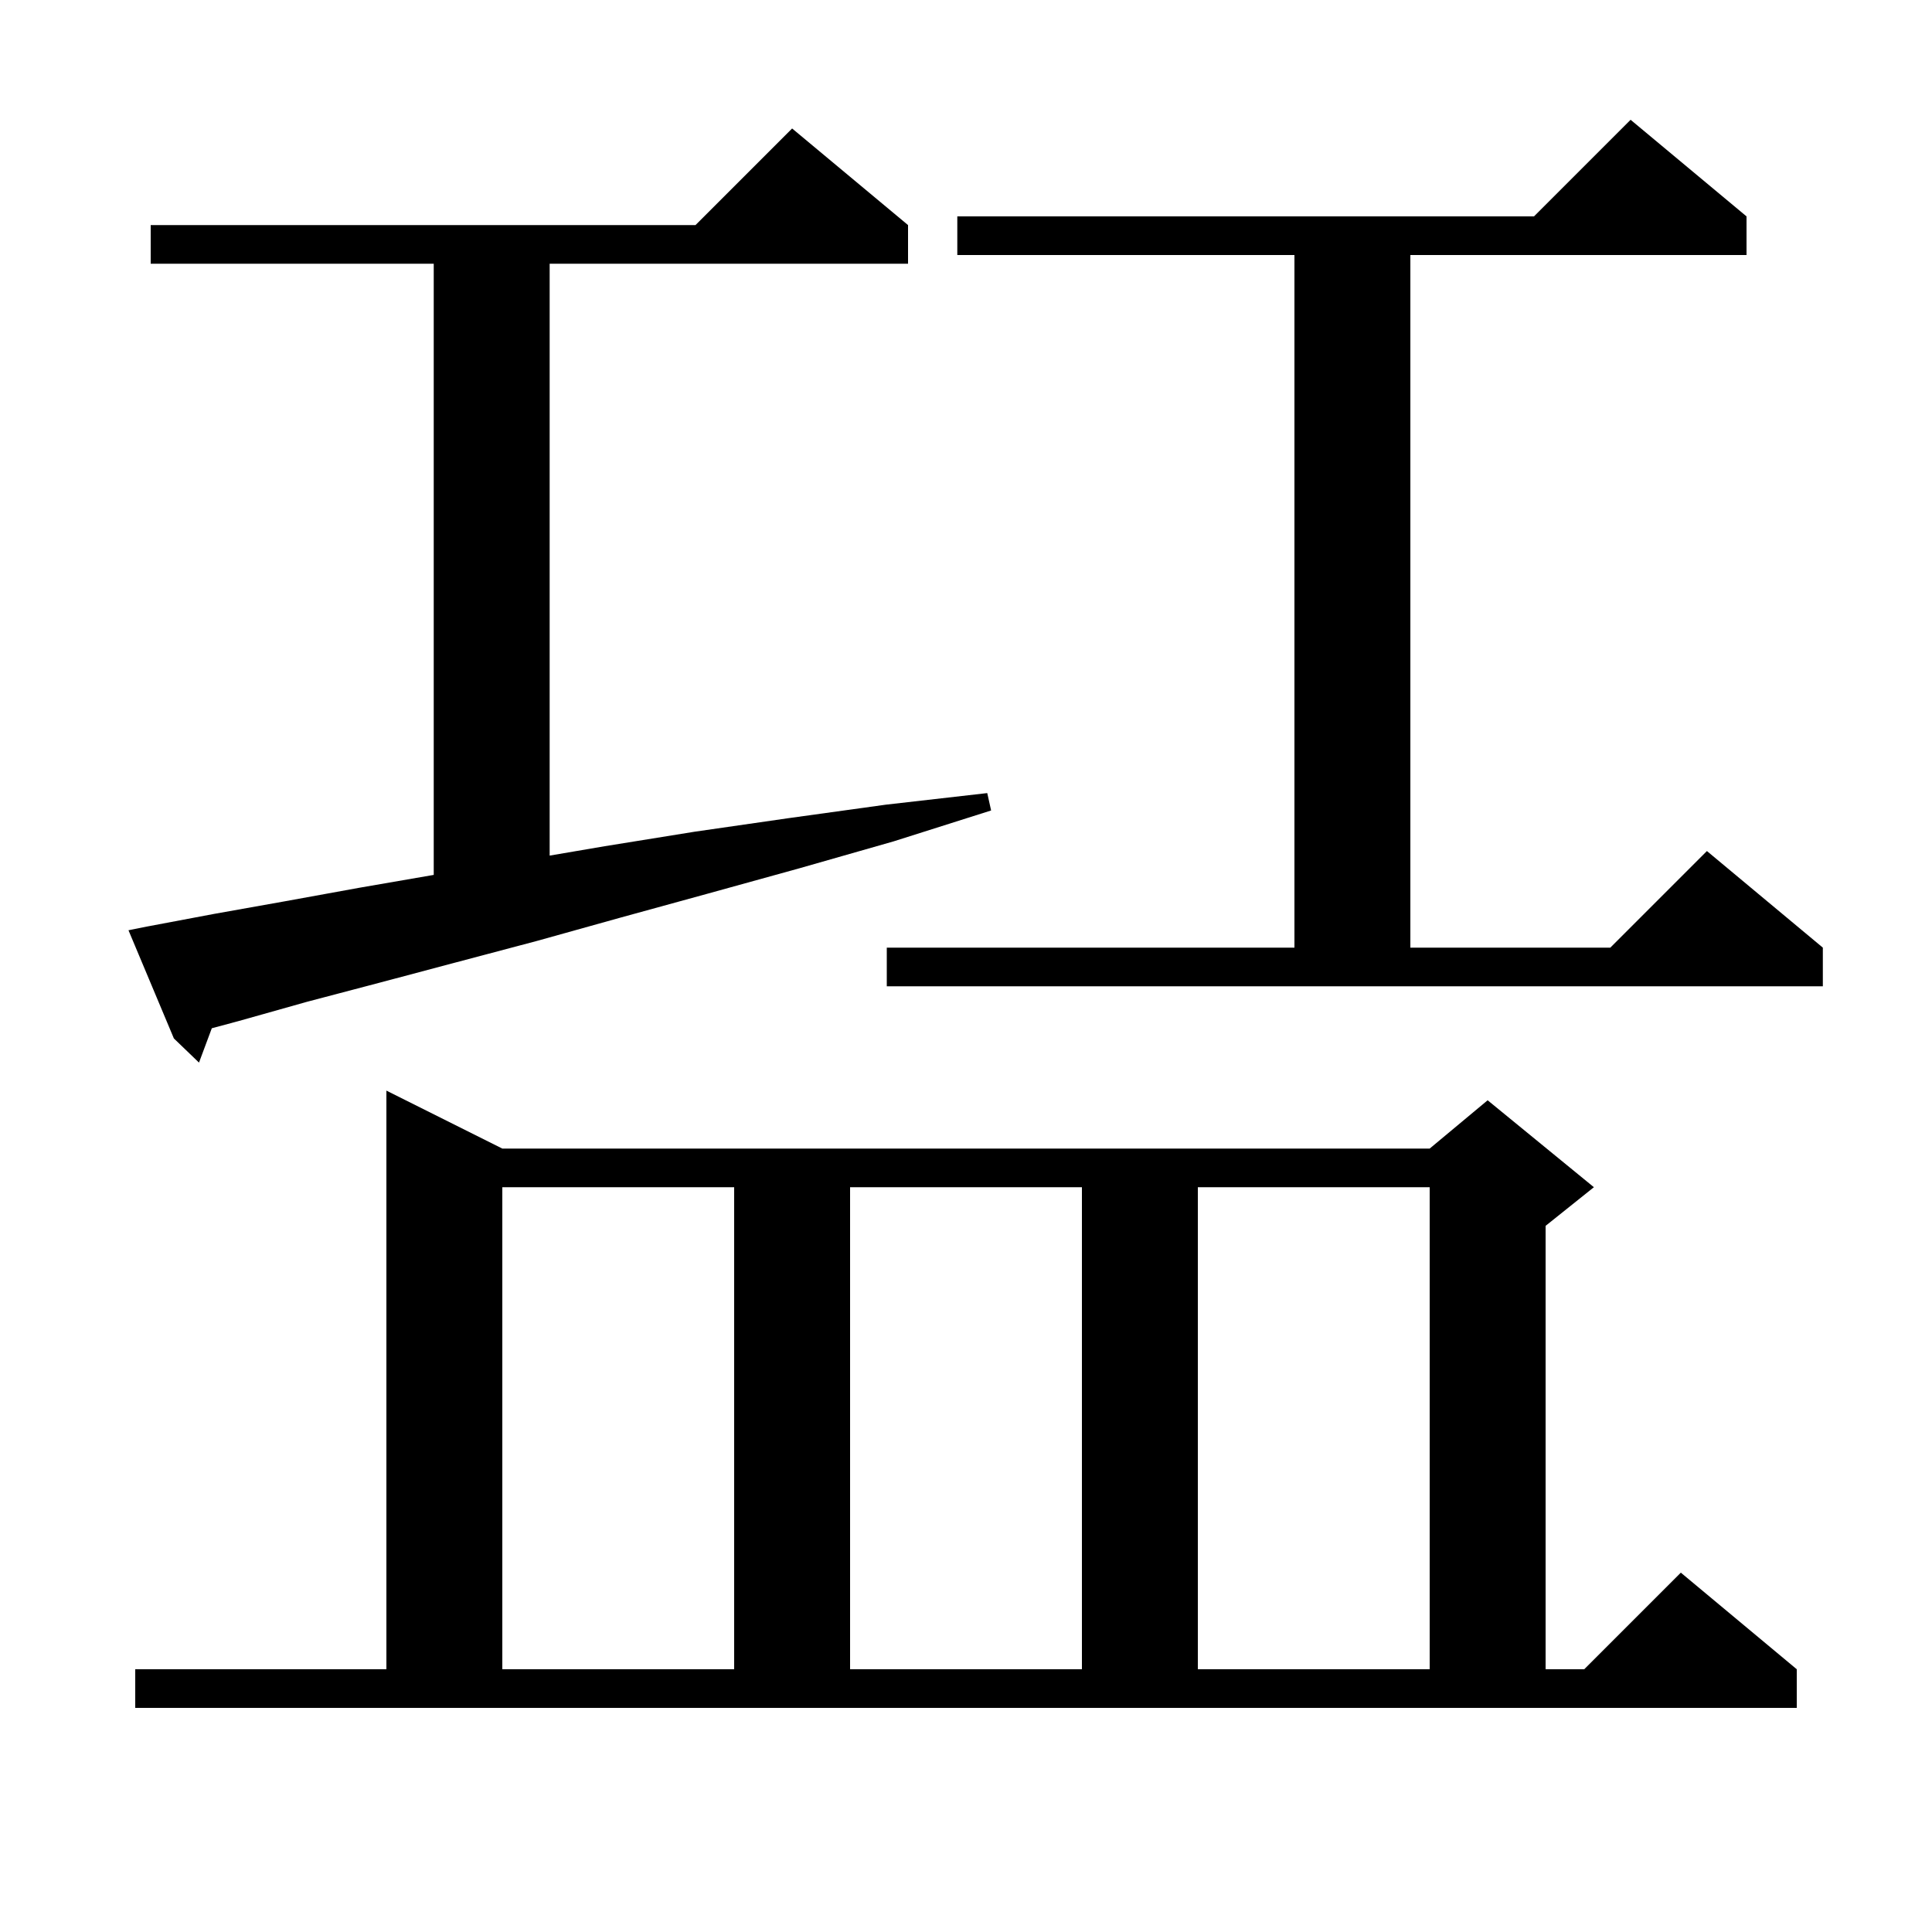
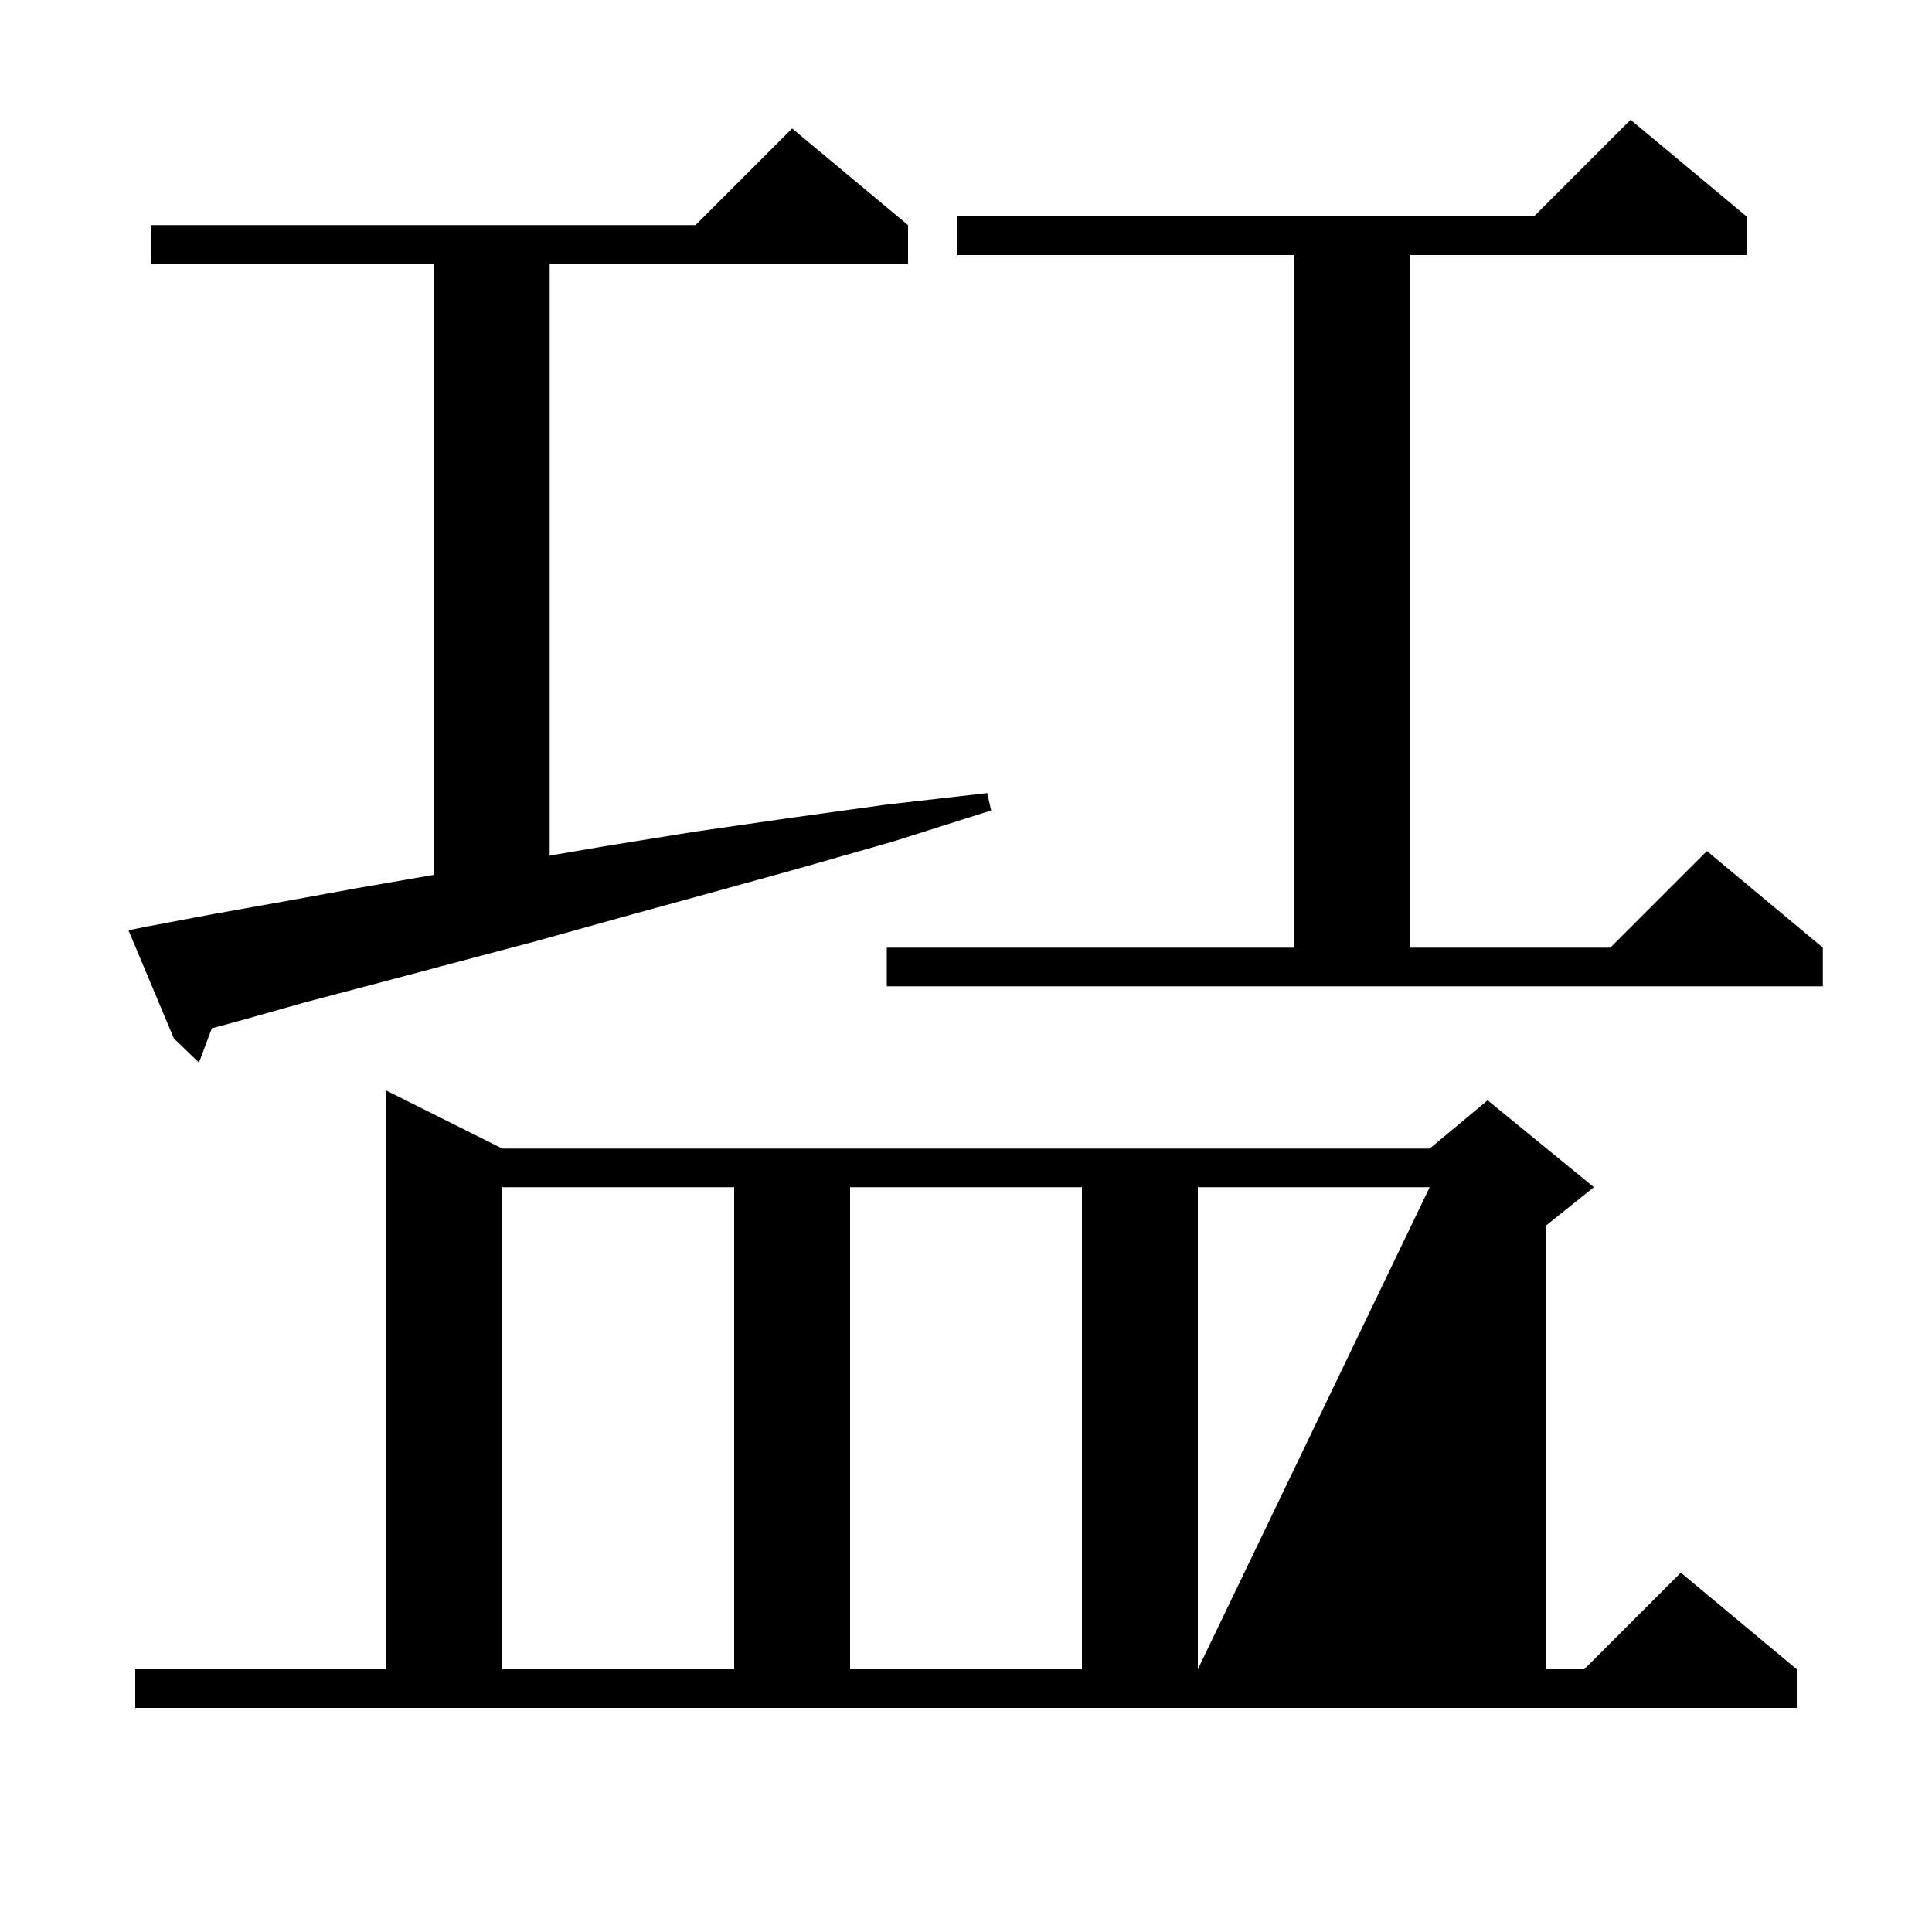
<svg xmlns="http://www.w3.org/2000/svg" version="1.1" baseProfile="full" viewBox="0 0 200 200" width="200" height="200">
  <g fill="currentColor">
-     <path d="M 14.0 172.8 L 40.0 172.8 L 40.0 112.9 L 52.0 118.9 L 148.0 118.9 L 154.0 113.9 L 165.0 122.9 L 160.0 126.9 L 160.0 172.8 L 164.0 172.8 L 174.0 162.8 L 186.0 172.8 L 186.0 176.8 L 14.0 176.8 Z M 52.0 122.9 L 52.0 172.8 L 76.0 172.8 L 76.0 122.9 Z M 88.0 122.9 L 88.0 172.8 L 112.0 172.8 L 112.0 122.9 Z M 124.0 122.9 L 124.0 172.8 L 148.0 172.8 L 148.0 122.9 Z M 15.3 95.9 L 22.2 94.6 L 29.5 93.3 L 37.2 91.9 L 44.9 90.569 L 44.9 27.3 L 15.6 27.3 L 15.6 23.3 L 72.0 23.3 L 82.0 13.3 L 94.0 23.3 L 94.0 27.3 L 56.9 27.3 L 56.9 88.572 L 62.6 87.6 L 71.9 86.1 L 81.6 84.7 L 91.7 83.3 L 102.2 82.1 L 102.6 83.9 L 92.5 87.1 L 82.7 89.9 L 73.3 92.5 L 64.2 95.0 L 55.6 97.4 L 47.3 99.6 L 39.4 101.7 L 31.8 103.7 L 24.7 105.7 L 21.926 106.445 L 20.6 110.0 L 18.0 107.5 L 13.3 96.3 Z M 91.8 98.1 L 134.0 98.1 L 134.0 26.4 L 99.1 26.4 L 99.1 22.4 L 158.8 22.4 L 168.8 12.4 L 180.8 22.4 L 180.8 26.4 L 146.0 26.4 L 146.0 98.1 L 166.7 98.1 L 176.7 88.1 L 188.7 98.1 L 188.7 102.1 L 91.8 102.1 Z " />
+     <path d="M 14.0 172.8 L 40.0 172.8 L 40.0 112.9 L 52.0 118.9 L 148.0 118.9 L 154.0 113.9 L 165.0 122.9 L 160.0 126.9 L 160.0 172.8 L 164.0 172.8 L 174.0 162.8 L 186.0 172.8 L 186.0 176.8 L 14.0 176.8 Z M 52.0 122.9 L 52.0 172.8 L 76.0 172.8 L 76.0 122.9 Z M 88.0 122.9 L 88.0 172.8 L 112.0 172.8 L 112.0 122.9 Z M 124.0 122.9 L 124.0 172.8 L 148.0 122.9 Z M 15.3 95.9 L 22.2 94.6 L 29.5 93.3 L 37.2 91.9 L 44.9 90.569 L 44.9 27.3 L 15.6 27.3 L 15.6 23.3 L 72.0 23.3 L 82.0 13.3 L 94.0 23.3 L 94.0 27.3 L 56.9 27.3 L 56.9 88.572 L 62.6 87.6 L 71.9 86.1 L 81.6 84.7 L 91.7 83.3 L 102.2 82.1 L 102.6 83.9 L 92.5 87.1 L 82.7 89.9 L 73.3 92.5 L 64.2 95.0 L 55.6 97.4 L 47.3 99.6 L 39.4 101.7 L 31.8 103.7 L 24.7 105.7 L 21.926 106.445 L 20.6 110.0 L 18.0 107.5 L 13.3 96.3 Z M 91.8 98.1 L 134.0 98.1 L 134.0 26.4 L 99.1 26.4 L 99.1 22.4 L 158.8 22.4 L 168.8 12.4 L 180.8 22.4 L 180.8 26.4 L 146.0 26.4 L 146.0 98.1 L 166.7 98.1 L 176.7 88.1 L 188.7 98.1 L 188.7 102.1 L 91.8 102.1 Z " />
  </g>
</svg>